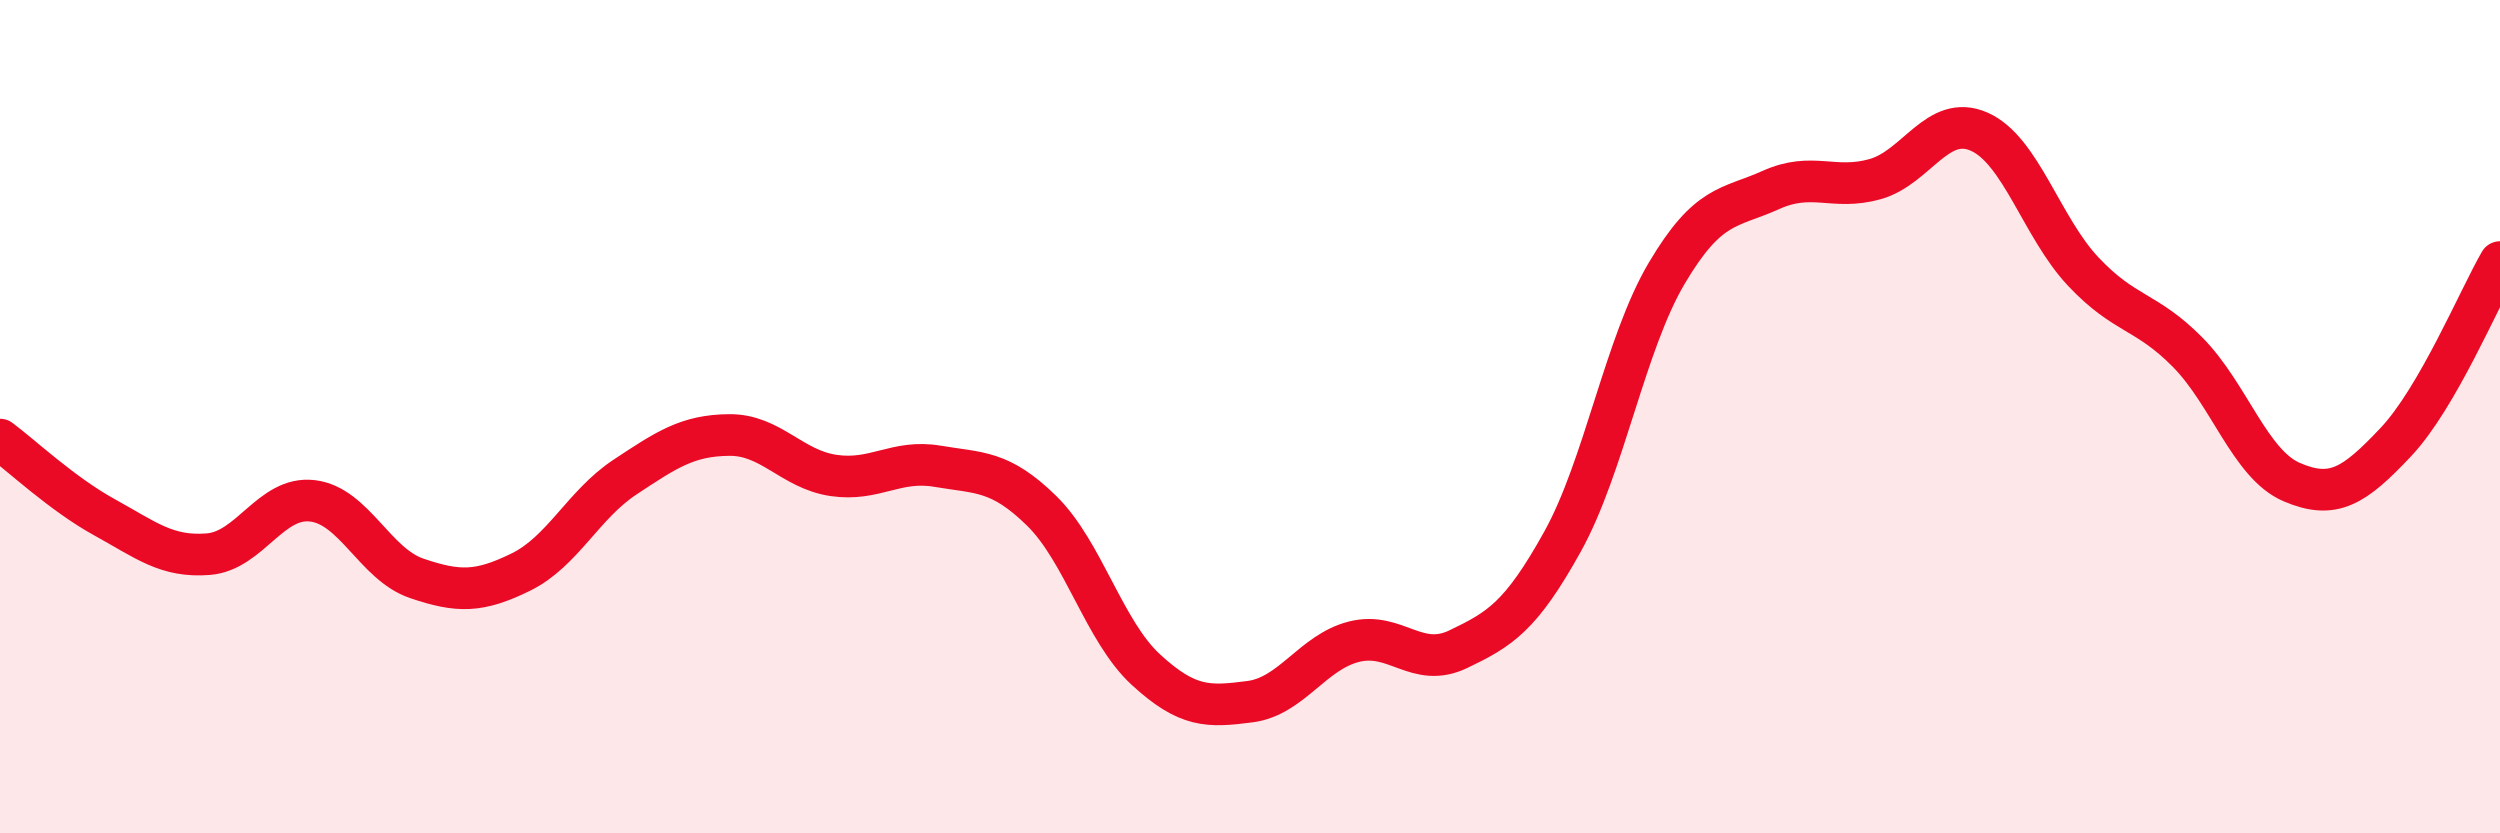
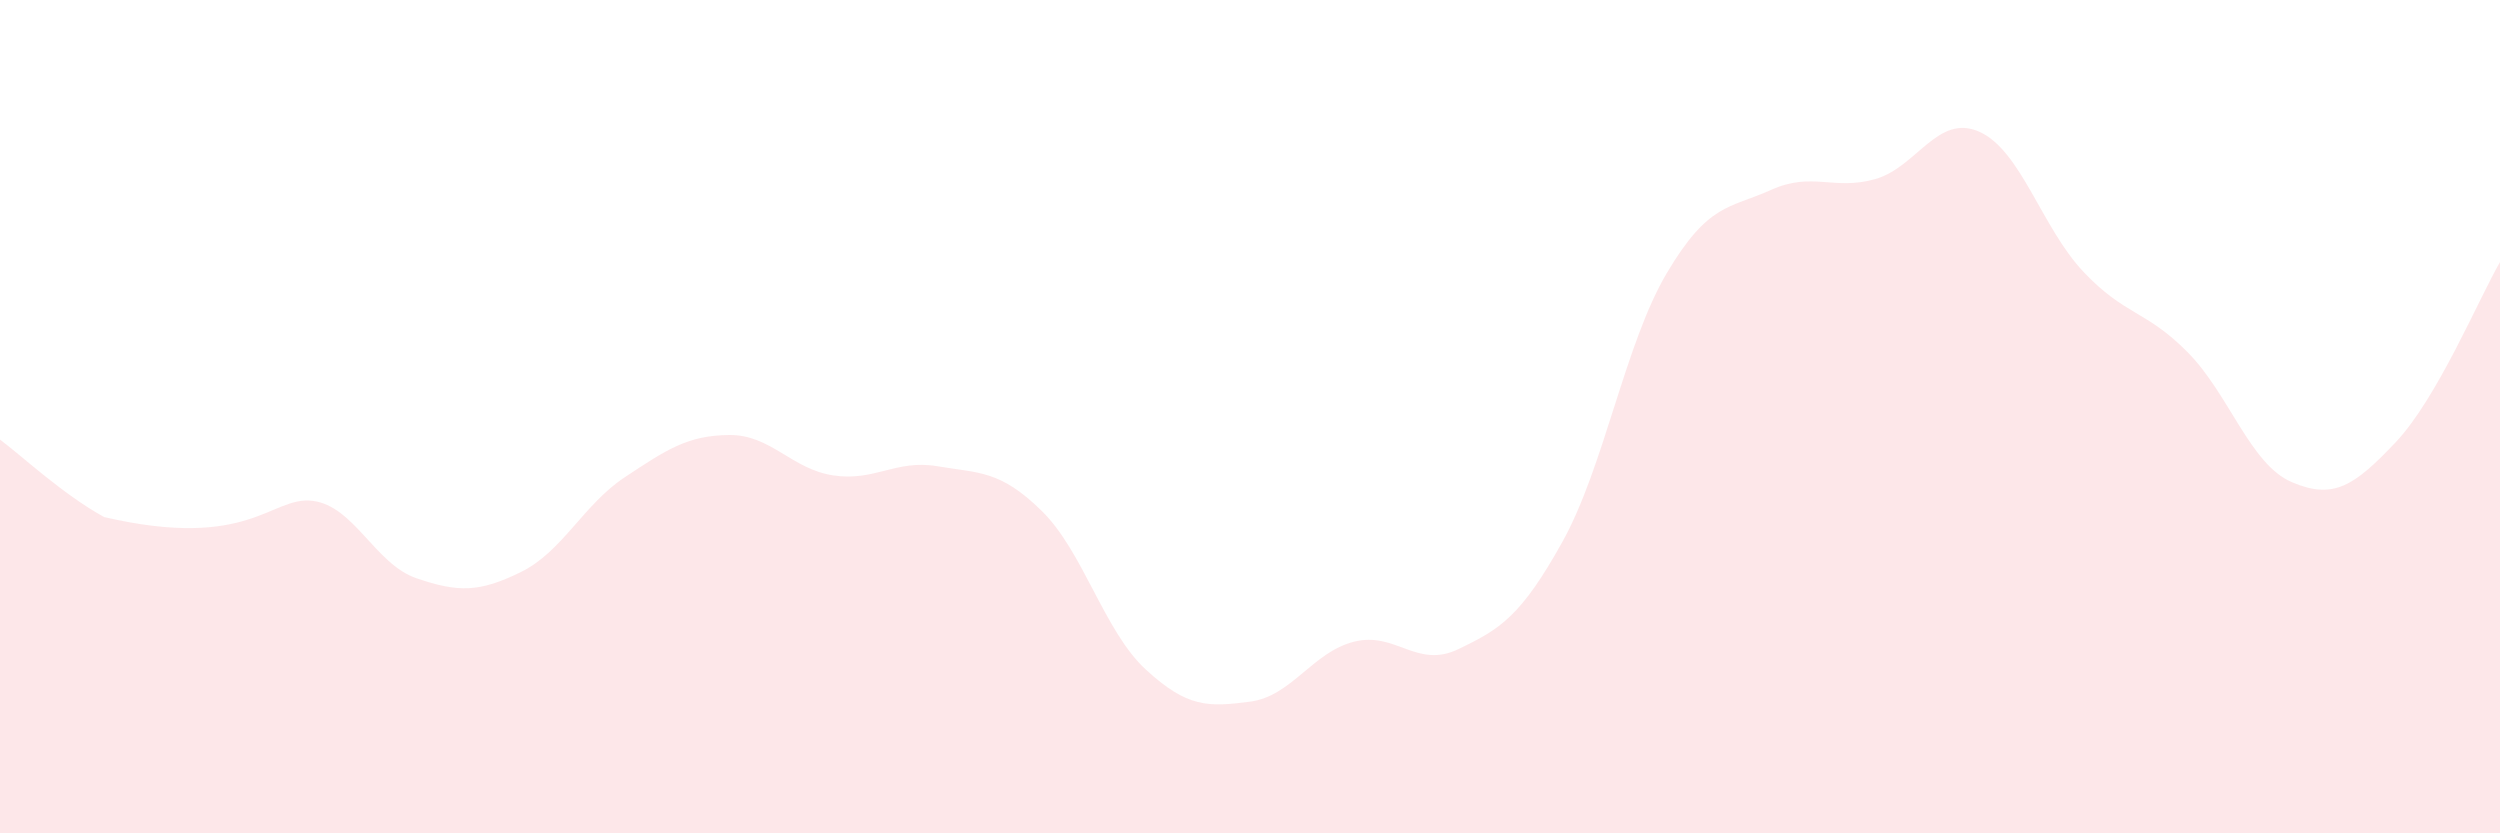
<svg xmlns="http://www.w3.org/2000/svg" width="60" height="20" viewBox="0 0 60 20">
-   <path d="M 0,10.55 C 0.5,10.92 1.5,11.86 2.5,12.41 C 3.5,12.96 4,13.38 5,13.3 C 6,13.22 6.5,11.9 7.5,12.02 C 8.5,12.14 9,13.54 10,13.88 C 11,14.22 11.5,14.22 12.5,13.73 C 13.5,13.24 14,12.11 15,11.45 C 16,10.79 16.5,10.45 17.5,10.44 C 18.5,10.43 19,11.26 20,11.41 C 21,11.56 21.5,11.02 22.5,11.19 C 23.5,11.36 24,11.28 25,12.26 C 26,13.24 26.5,15.15 27.5,16.07 C 28.5,16.99 29,16.97 30,16.84 C 31,16.71 31.5,15.65 32.5,15.4 C 33.5,15.15 34,16.06 35,15.58 C 36,15.1 36.5,14.8 37.5,13 C 38.5,11.2 39,8.25 40,6.56 C 41,4.87 41.5,5.01 42.5,4.56 C 43.5,4.11 44,4.58 45,4.3 C 46,4.02 46.5,2.72 47.5,3.16 C 48.5,3.6 49,5.46 50,6.52 C 51,7.58 51.5,7.44 52.5,8.45 C 53.5,9.46 54,11.14 55,11.57 C 56,12 56.5,11.67 57.5,10.61 C 58.5,9.55 59.5,7.15 60,6.29L60 20L0 20Z" fill="#EB0A25" opacity="0.1" stroke-linecap="round" stroke-linejoin="round" />
-   <path d="M 0,10.55 C 0.5,10.92 1.5,11.86 2.5,12.41 C 3.5,12.96 4,13.38 5,13.3 C 6,13.22 6.5,11.9 7.5,12.02 C 8.5,12.14 9,13.54 10,13.88 C 11,14.22 11.5,14.22 12.5,13.73 C 13.5,13.24 14,12.11 15,11.45 C 16,10.79 16.5,10.45 17.5,10.44 C 18.5,10.43 19,11.26 20,11.41 C 21,11.56 21.5,11.02 22.5,11.19 C 23.5,11.36 24,11.28 25,12.26 C 26,13.24 26.5,15.15 27.5,16.07 C 28.5,16.99 29,16.97 30,16.84 C 31,16.71 31.5,15.65 32.5,15.4 C 33.5,15.15 34,16.06 35,15.58 C 36,15.1 36.5,14.8 37.5,13 C 38.5,11.2 39,8.25 40,6.56 C 41,4.87 41.5,5.01 42.5,4.56 C 43.5,4.11 44,4.58 45,4.3 C 46,4.02 46.5,2.72 47.5,3.16 C 48.5,3.6 49,5.46 50,6.52 C 51,7.58 51.5,7.44 52.5,8.45 C 53.5,9.46 54,11.14 55,11.57 C 56,12 56.5,11.67 57.5,10.61 C 58.5,9.55 59.5,7.15 60,6.29" stroke="#EB0A25" stroke-width="1" fill="none" stroke-linecap="round" stroke-linejoin="round" />
+   <path d="M 0,10.55 C 0.5,10.92 1.5,11.86 2.5,12.41 C 6,13.22 6.5,11.9 7.5,12.02 C 8.5,12.14 9,13.54 10,13.88 C 11,14.22 11.5,14.22 12.5,13.73 C 13.5,13.24 14,12.11 15,11.45 C 16,10.79 16.5,10.45 17.5,10.44 C 18.5,10.43 19,11.26 20,11.41 C 21,11.56 21.5,11.02 22.5,11.19 C 23.5,11.36 24,11.28 25,12.26 C 26,13.24 26.5,15.15 27.5,16.07 C 28.5,16.99 29,16.97 30,16.84 C 31,16.71 31.5,15.65 32.5,15.4 C 33.5,15.15 34,16.06 35,15.58 C 36,15.1 36.5,14.8 37.5,13 C 38.5,11.2 39,8.25 40,6.56 C 41,4.87 41.5,5.01 42.5,4.56 C 43.5,4.11 44,4.58 45,4.3 C 46,4.02 46.5,2.72 47.5,3.16 C 48.5,3.6 49,5.46 50,6.52 C 51,7.58 51.5,7.44 52.5,8.45 C 53.5,9.46 54,11.14 55,11.57 C 56,12 56.5,11.67 57.5,10.61 C 58.5,9.55 59.5,7.15 60,6.29L60 20L0 20Z" fill="#EB0A25" opacity="0.1" stroke-linecap="round" stroke-linejoin="round" />
</svg>